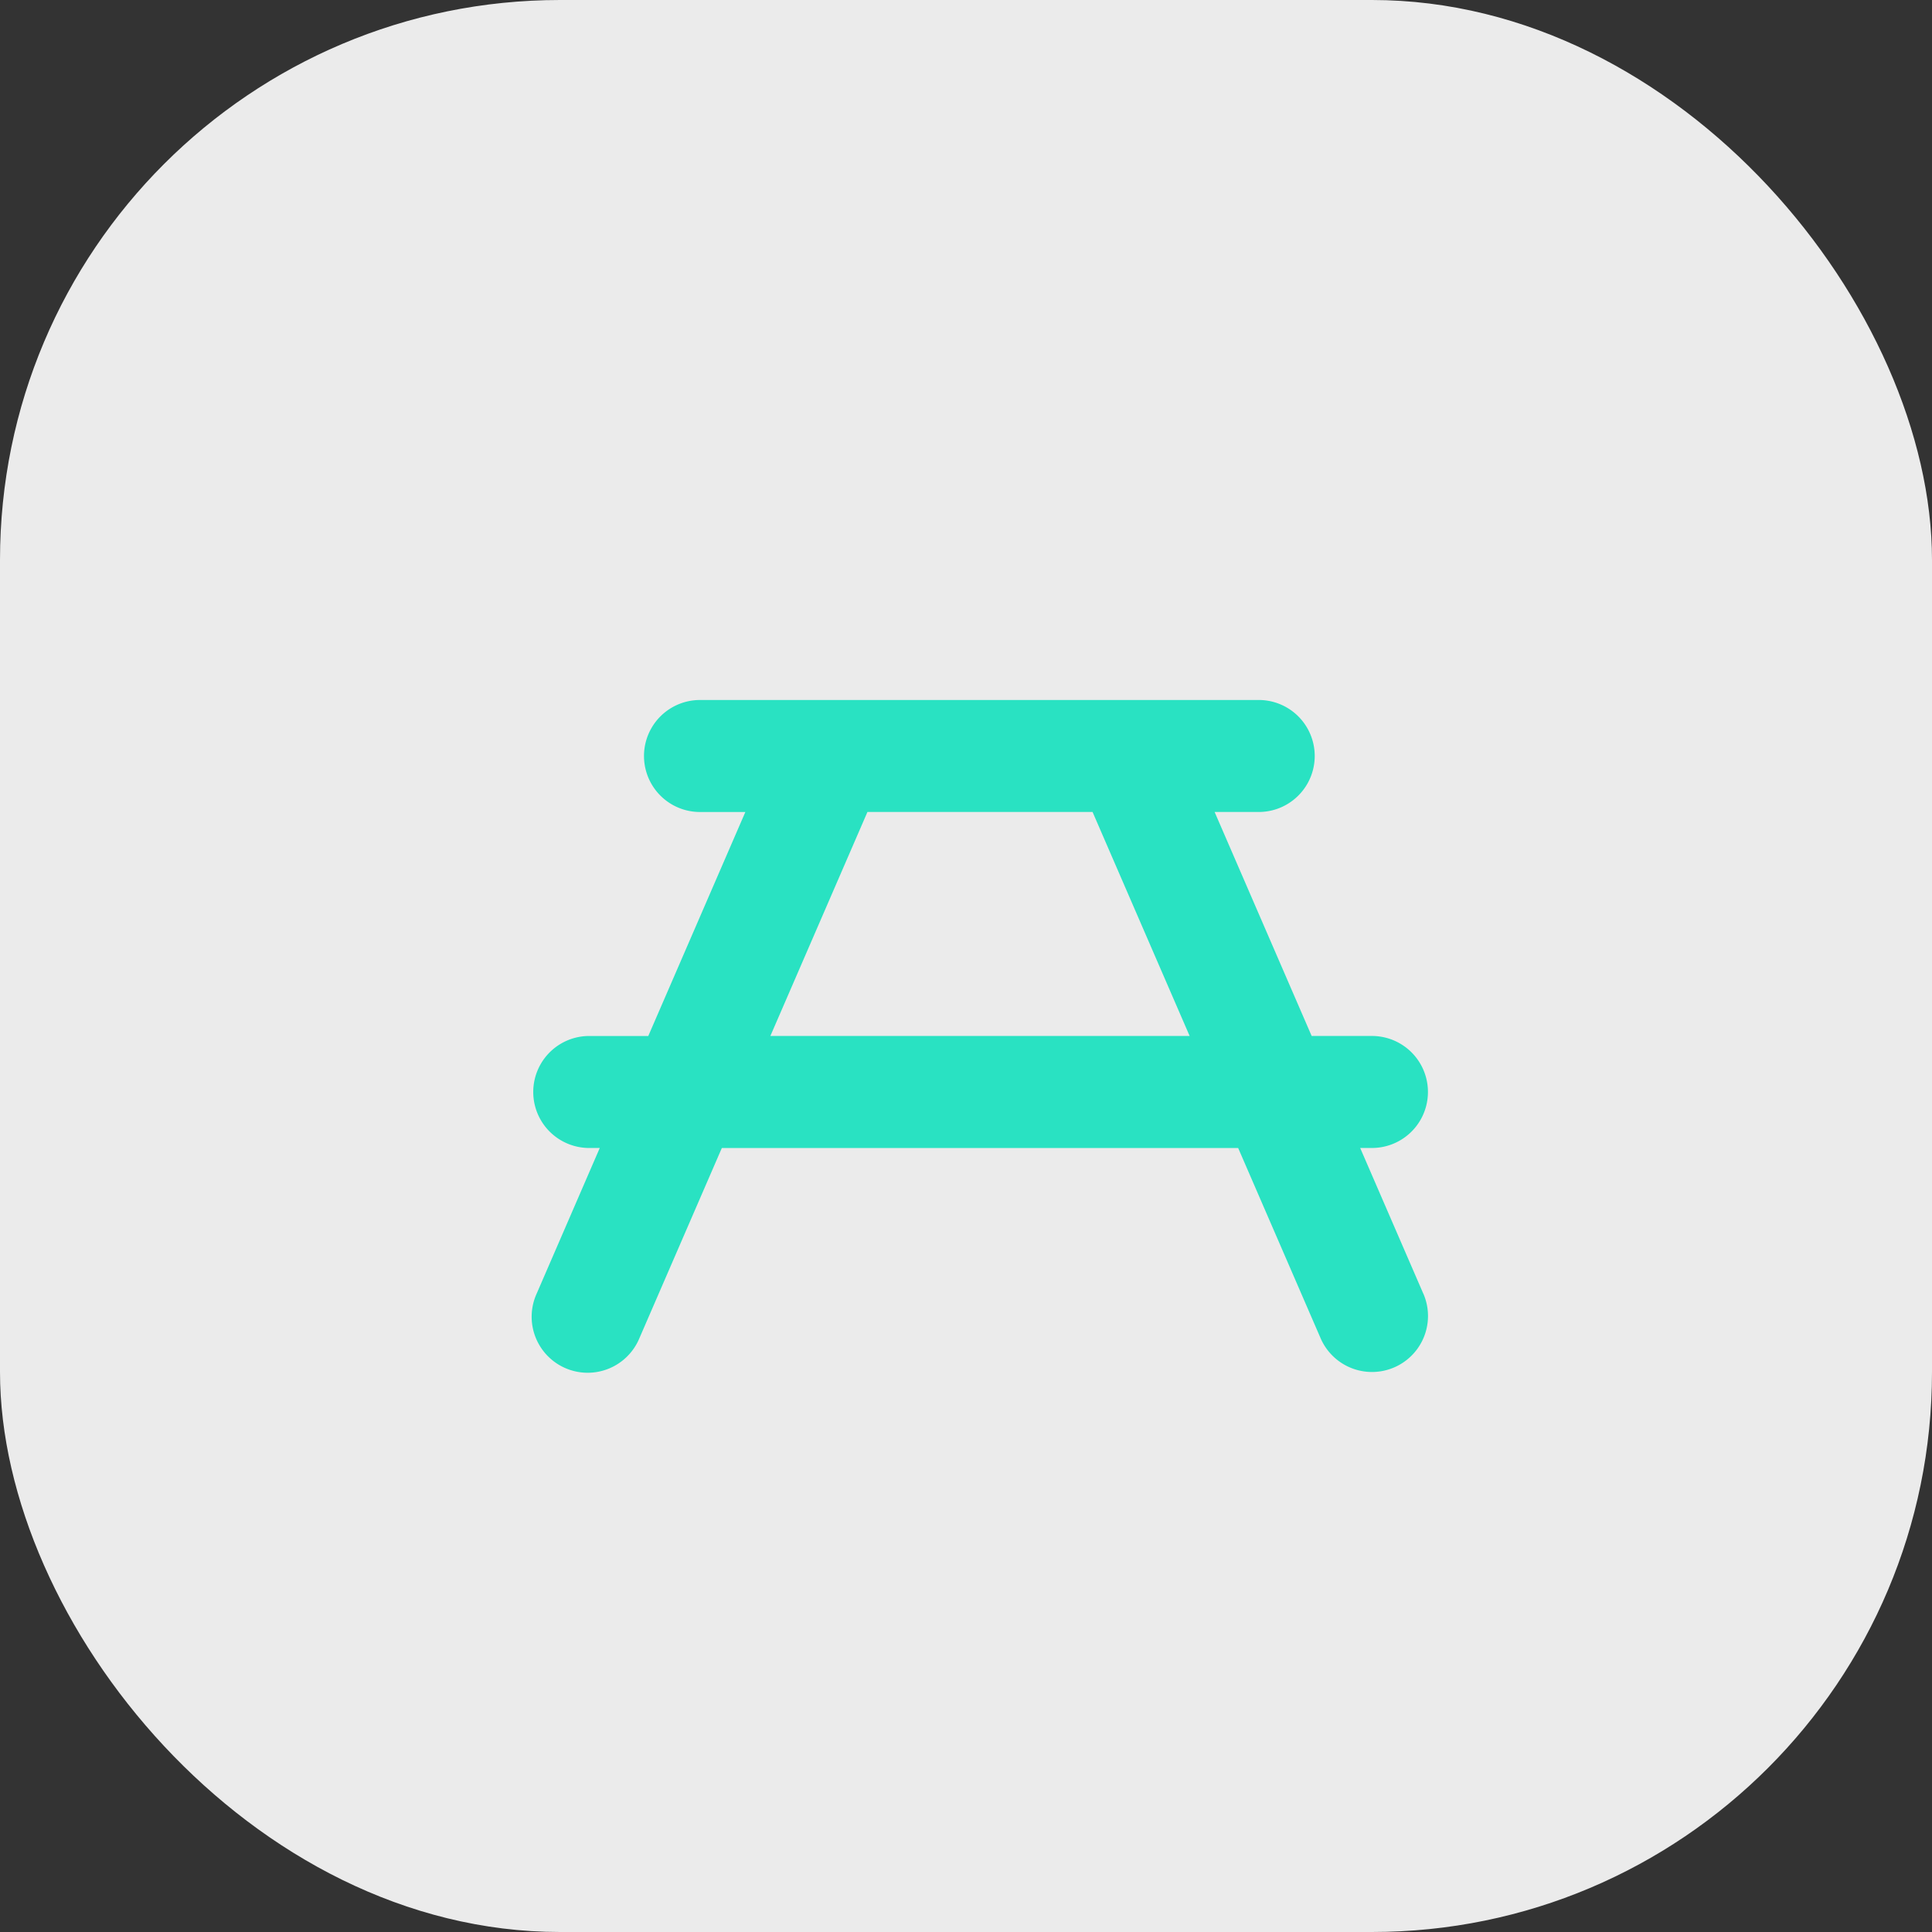
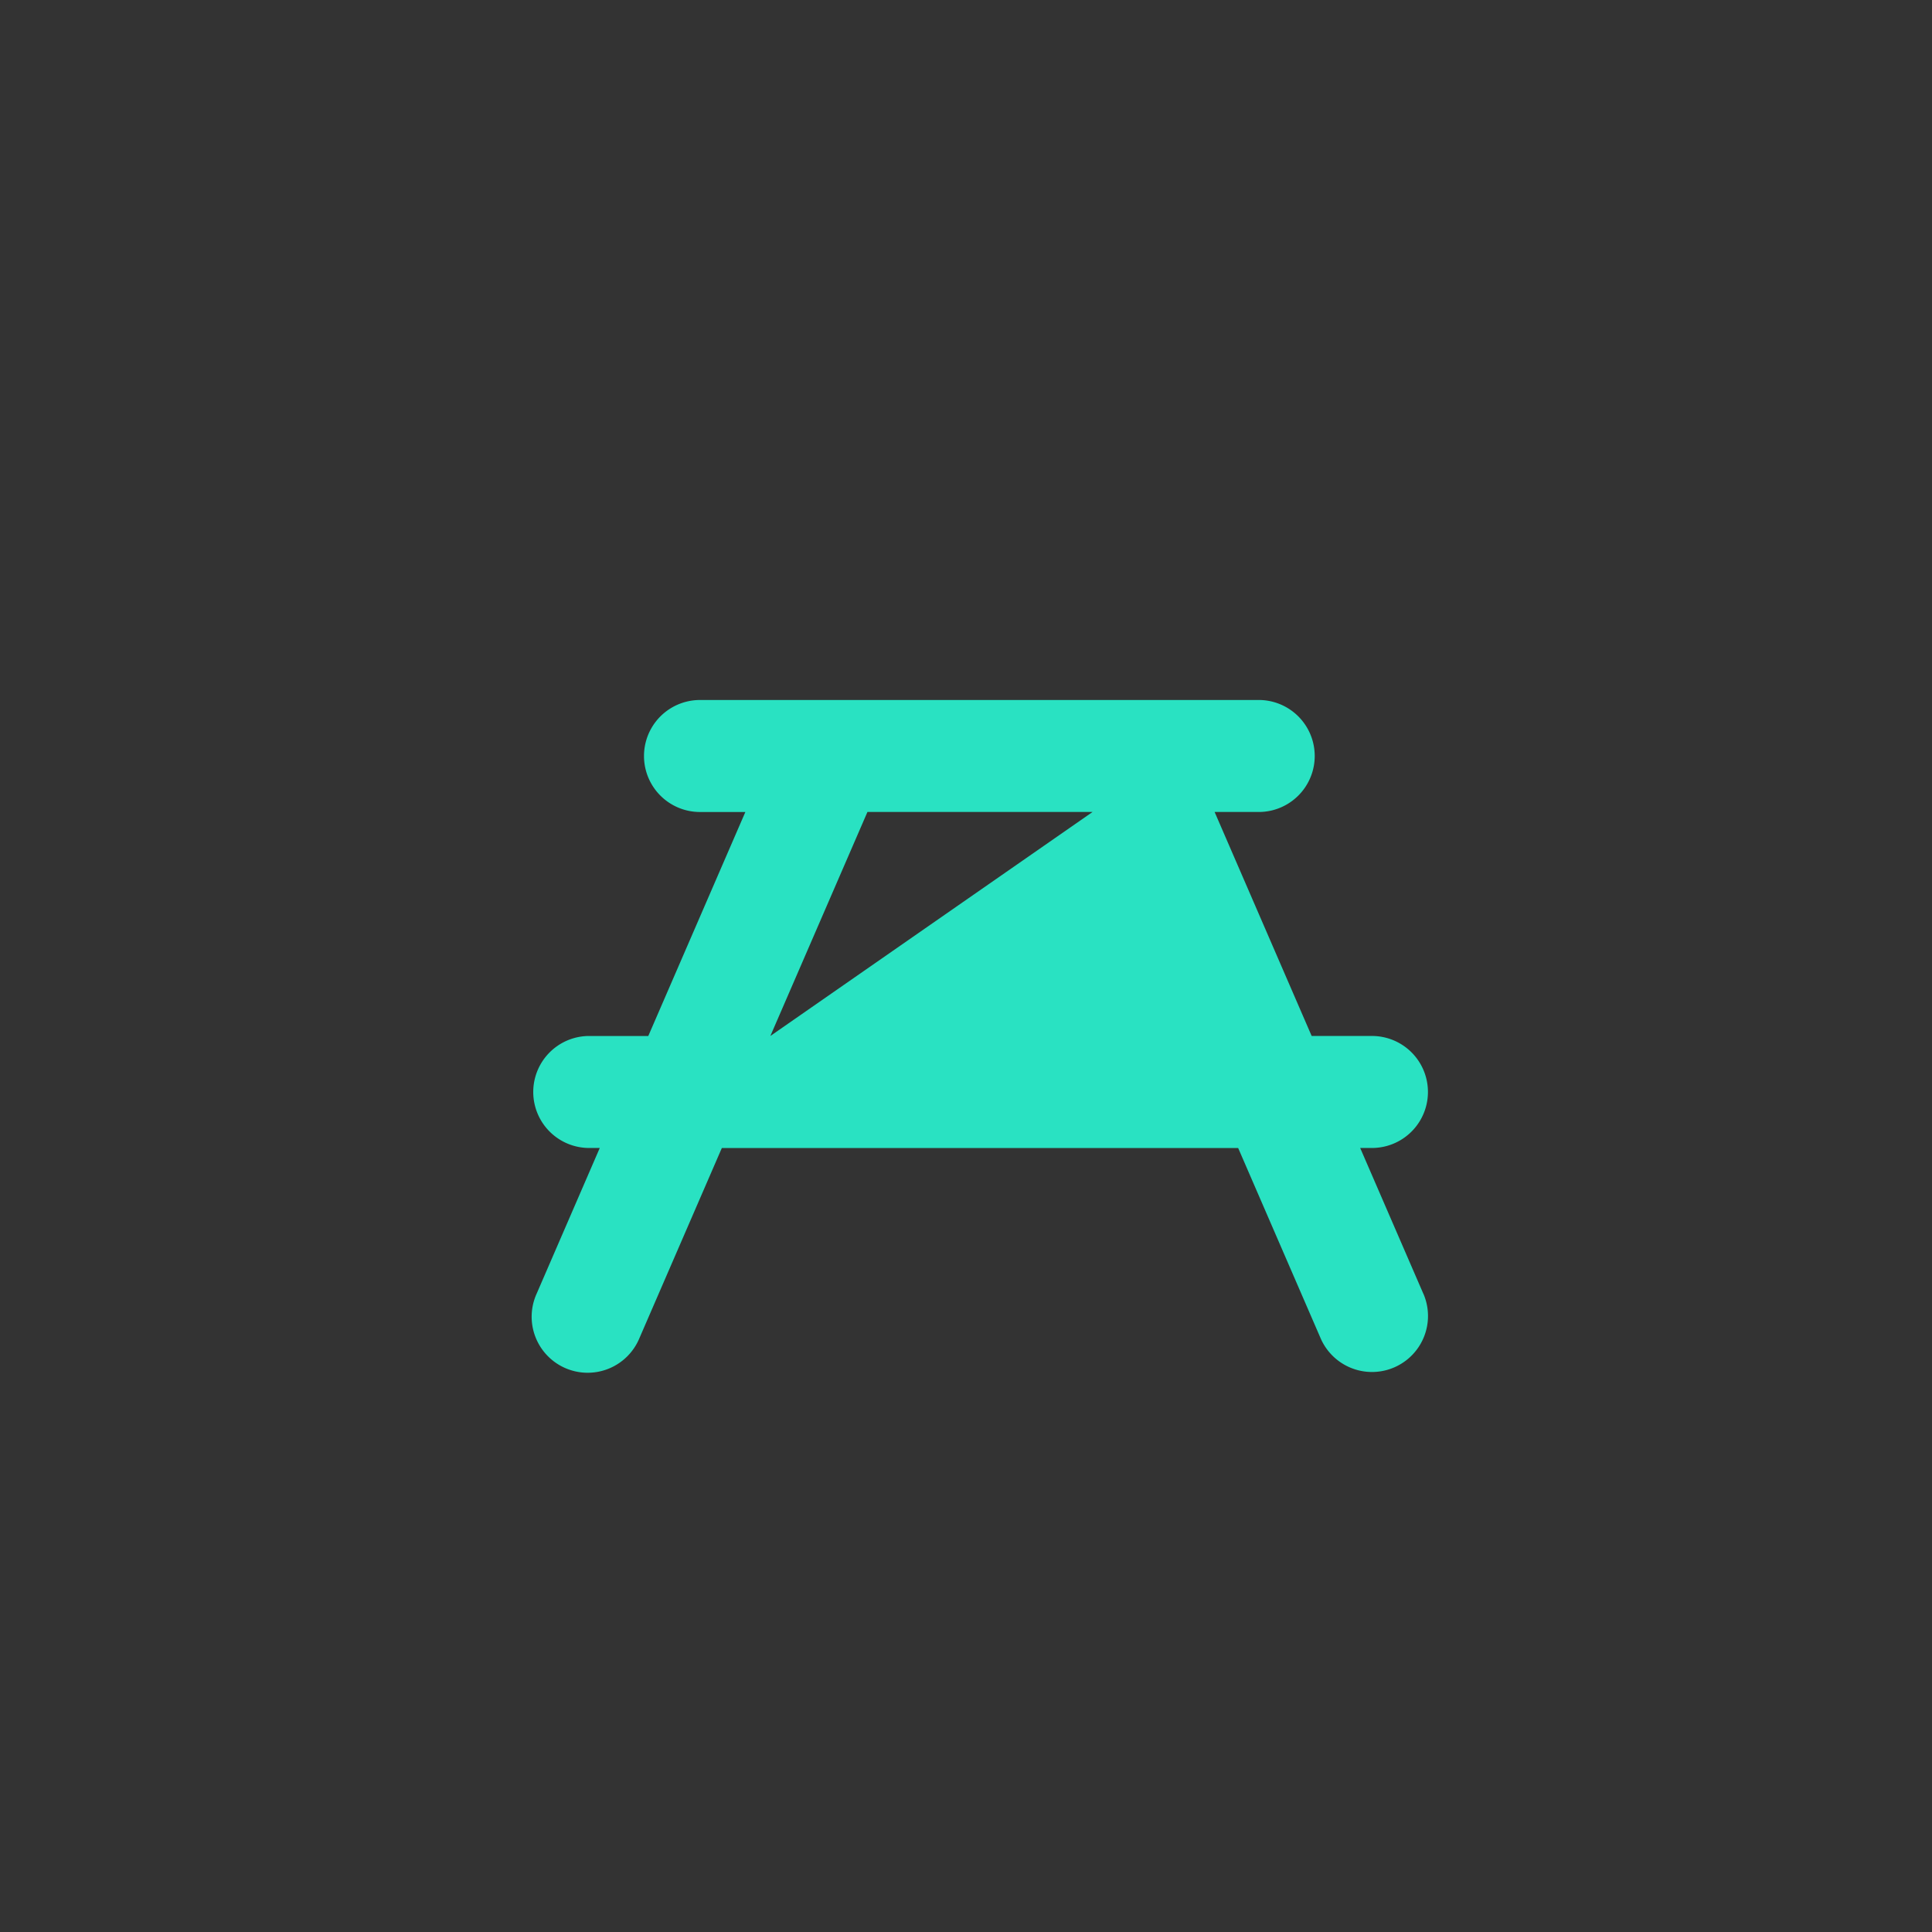
<svg xmlns="http://www.w3.org/2000/svg" width="69" height="69" viewBox="0 0 69 69" fill="none">
  <rect x="0" y="0" width="69" height="69" fill="#333333" stroke="none" />
-   <rect width="69" height="69" rx="20" fill="#EBEBEB" />
-   <path d="m50.833 46.203-2.255-5.204h.42a2 2 0 0 0 0-4h-2.153l-3.466-8h1.62a2 2 0 0 0 0-3.999H25a2 2 0 0 0 0 4h1.62l-3.467 8H21a2 2 0 0 0 0 3.999h.42l-2.254 5.203a2 2 0 1 0 3.669 1.592L25.78 41h18.44l2.945 6.795a2 2 0 0 0 3.67-1.591zm-23.32-9.204 3.467-8h8.04l3.467 8z" fill="#29E2C2" />
+   <path d="m50.833 46.203-2.255-5.204h.42a2 2 0 0 0 0-4h-2.153l-3.466-8h1.62a2 2 0 0 0 0-3.999H25a2 2 0 0 0 0 4h1.62l-3.467 8H21a2 2 0 0 0 0 3.999h.42l-2.254 5.203a2 2 0 1 0 3.669 1.592L25.78 41h18.44l2.945 6.795a2 2 0 0 0 3.67-1.591zm-23.32-9.204 3.467-8h8.04z" fill="#29E2C2" />
</svg>